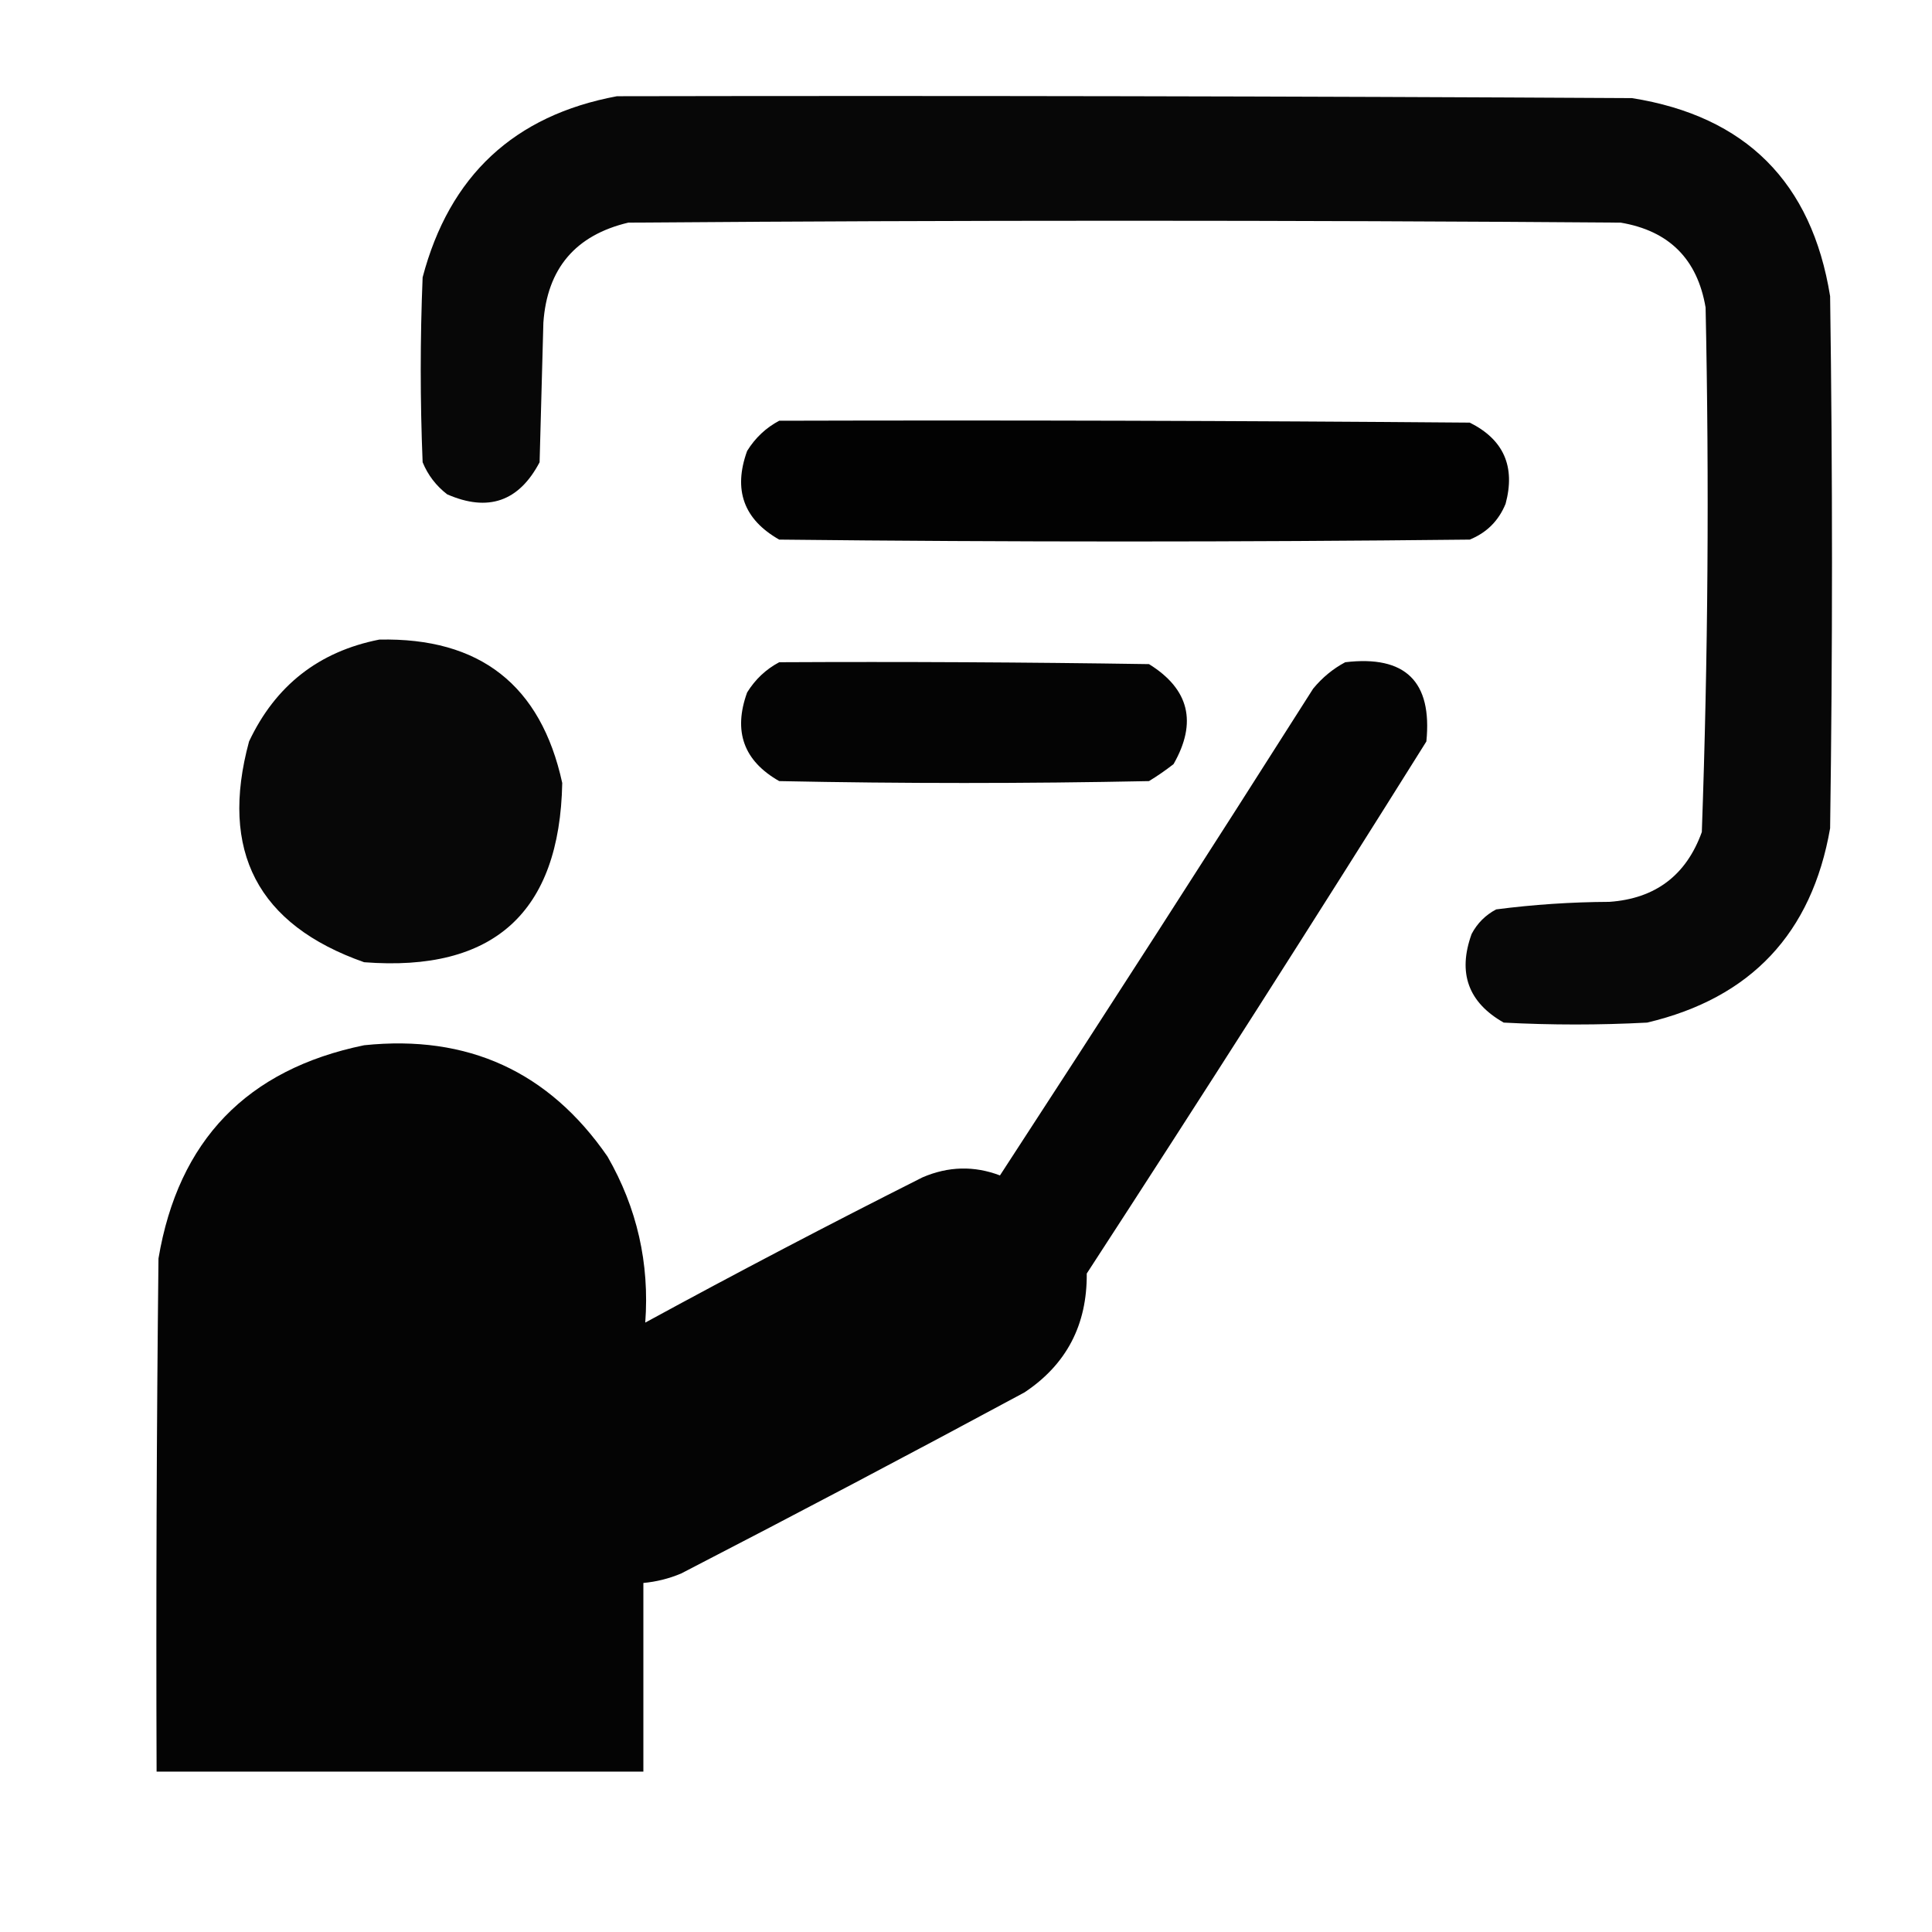
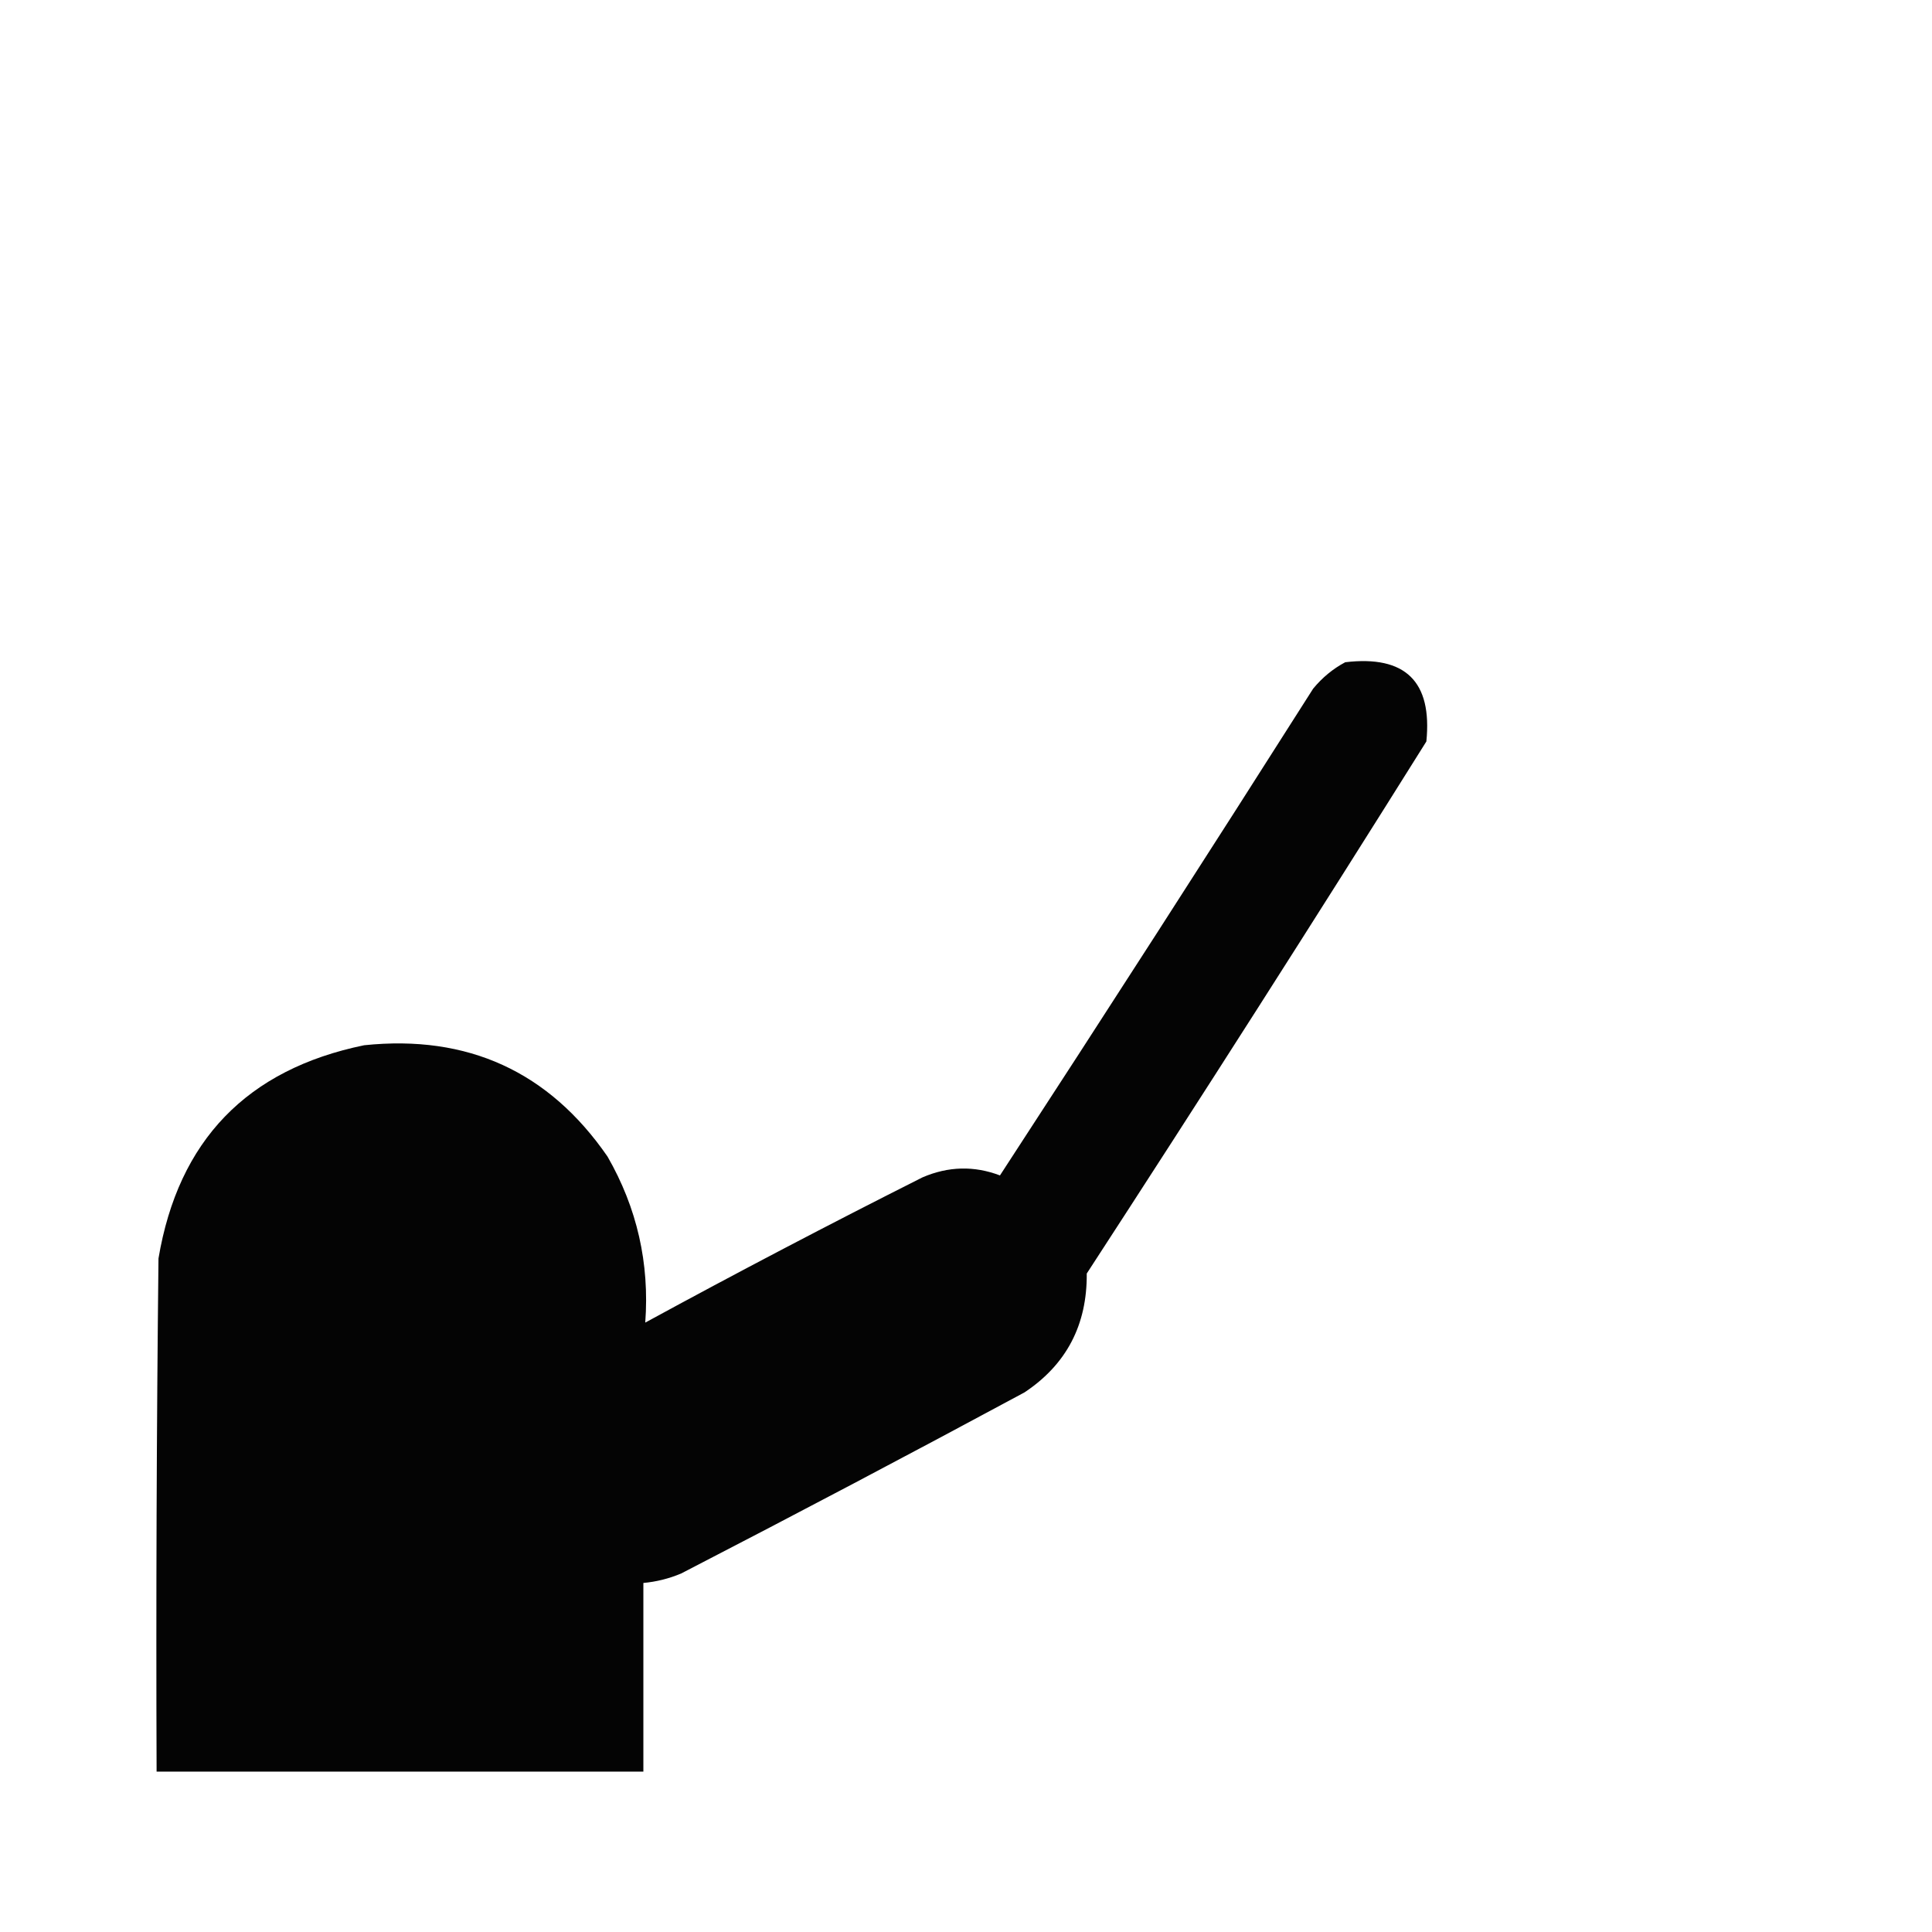
<svg xmlns="http://www.w3.org/2000/svg" width="512px" height="512px" style="shape-rendering:geometricPrecision; text-rendering:geometricPrecision; image-rendering:optimizeQuality; fill-rule:evenodd; clip-rule:evenodd">
  <g>
-     <path style="opacity:0.969" fill="#000000" d="M 163.5,25.5 C 253.167,25.333 342.834,25.5 432.5,26C 462.639,30.806 480.139,48.306 485,78.5C 485.667,125.5 485.667,172.5 485,219.5C 480.149,247.351 463.982,264.517 436.5,271C 423.833,271.667 411.167,271.667 398.5,271C 389.089,265.657 386.255,257.824 390,247.5C 391.5,244.667 393.667,242.5 396.5,241C 406.401,239.716 416.401,239.049 426.5,239C 438.689,238.143 446.856,231.976 451,220.5C 452.647,174.212 452.98,127.879 452,81.5C 449.833,68.667 442.333,61.167 429.5,59C 341.833,58.333 254.167,58.333 166.5,59C 152.508,62.325 145.008,71.158 144,85.5C 143.667,97.833 143.333,110.167 143,122.5C 137.521,132.915 129.354,135.748 118.5,131C 115.567,128.736 113.4,125.902 112,122.5C 111.333,106.167 111.333,89.833 112,73.5C 119.097,46.566 136.263,30.566 163.5,25.5 Z" />
-   </g>
+     </g>
  <g>
-     <path style="opacity:0.991" fill="#000000" d="M 206.5,111.5 C 267.501,111.333 328.501,111.5 389.5,112C 398.482,116.473 401.649,123.64 399,133.5C 397.167,138 394,141.167 389.5,143C 328.5,143.667 267.5,143.667 206.5,143C 197.089,137.657 194.255,129.824 198,119.5C 200.157,116.024 202.99,113.357 206.5,111.5 Z" />
-   </g>
+     </g>
  <g>
-     <path style="opacity:0.972" fill="#000000" d="M 100.5,169.5 C 127.183,168.908 143.35,181.575 149,207.5C 148.335,241.828 130.835,257.661 96.5,255C 68.288,245.08 58.121,225.58 66,196.5C 72.995,181.664 84.495,172.664 100.5,169.5 Z" />
-   </g>
+     </g>
  <g>
-     <path style="opacity:0.983" fill="#000000" d="M 206.5,175.5 C 239.168,175.333 271.835,175.5 304.5,176C 315.158,182.611 317.324,191.444 311,202.5C 308.92,204.123 306.754,205.623 304.5,207C 271.833,207.667 239.167,207.667 206.5,207C 197.089,201.657 194.255,193.824 198,183.5C 200.157,180.024 202.99,177.357 206.5,175.5 Z" />
-   </g>
+     </g>
  <g>
    <path style="opacity:0.981" fill="#000000" d="M 356.5,175.5 C 372.436,173.603 379.602,180.603 378,196.5C 348.395,243.768 318.395,290.768 288,337.5C 288.114,351.111 282.614,361.611 271.5,369C 241.325,385.255 210.991,401.255 180.5,417C 177.28,418.352 173.947,419.186 170.5,419.5C 170.5,436.167 170.5,452.833 170.5,469.5C 127.5,469.5 84.5,469.5 41.5,469.5C 41.333,424.165 41.5,378.832 42,333.5C 47.269,302.231 65.435,283.398 96.5,277C 123.952,274.138 145.452,283.971 161,306.5C 168.826,320.115 172.16,334.782 171,350.5C 195.263,337.284 219.763,324.451 244.5,312C 251.328,309.072 258.161,308.905 265,311.5C 292.916,268.67 320.583,225.67 348,182.5C 350.441,179.546 353.275,177.213 356.5,175.5 Z" />
  </g>
</svg>